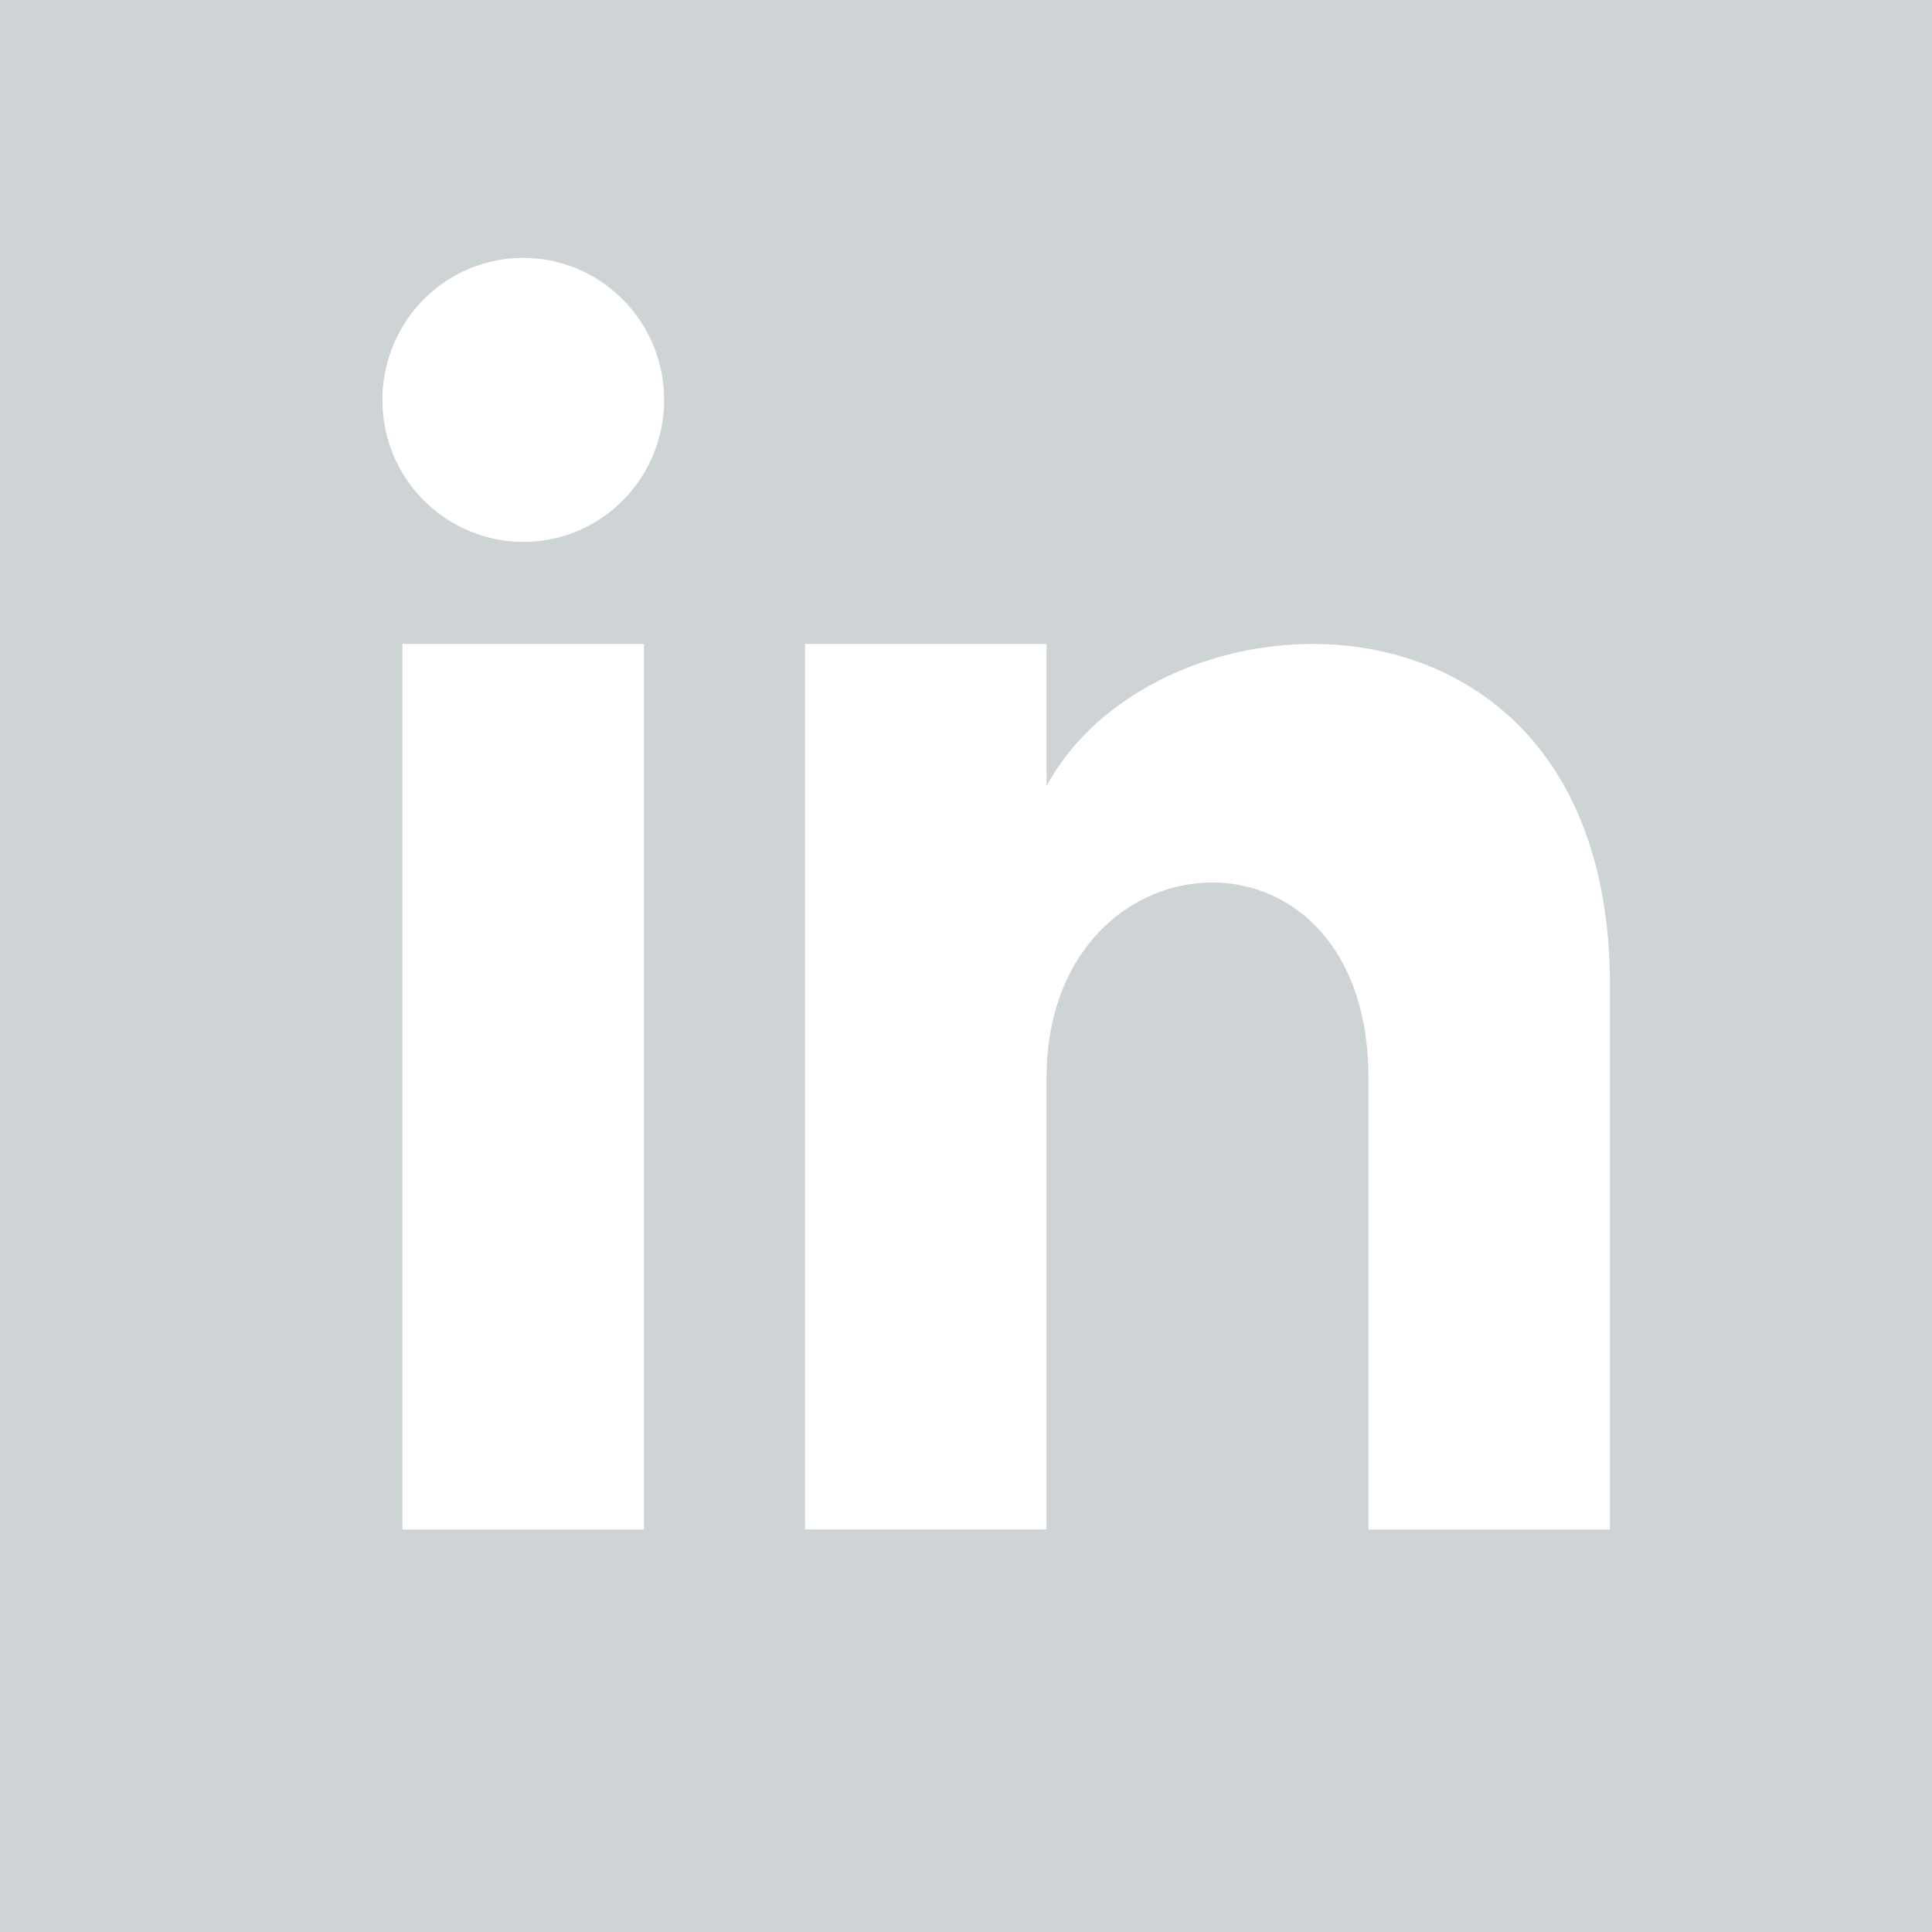
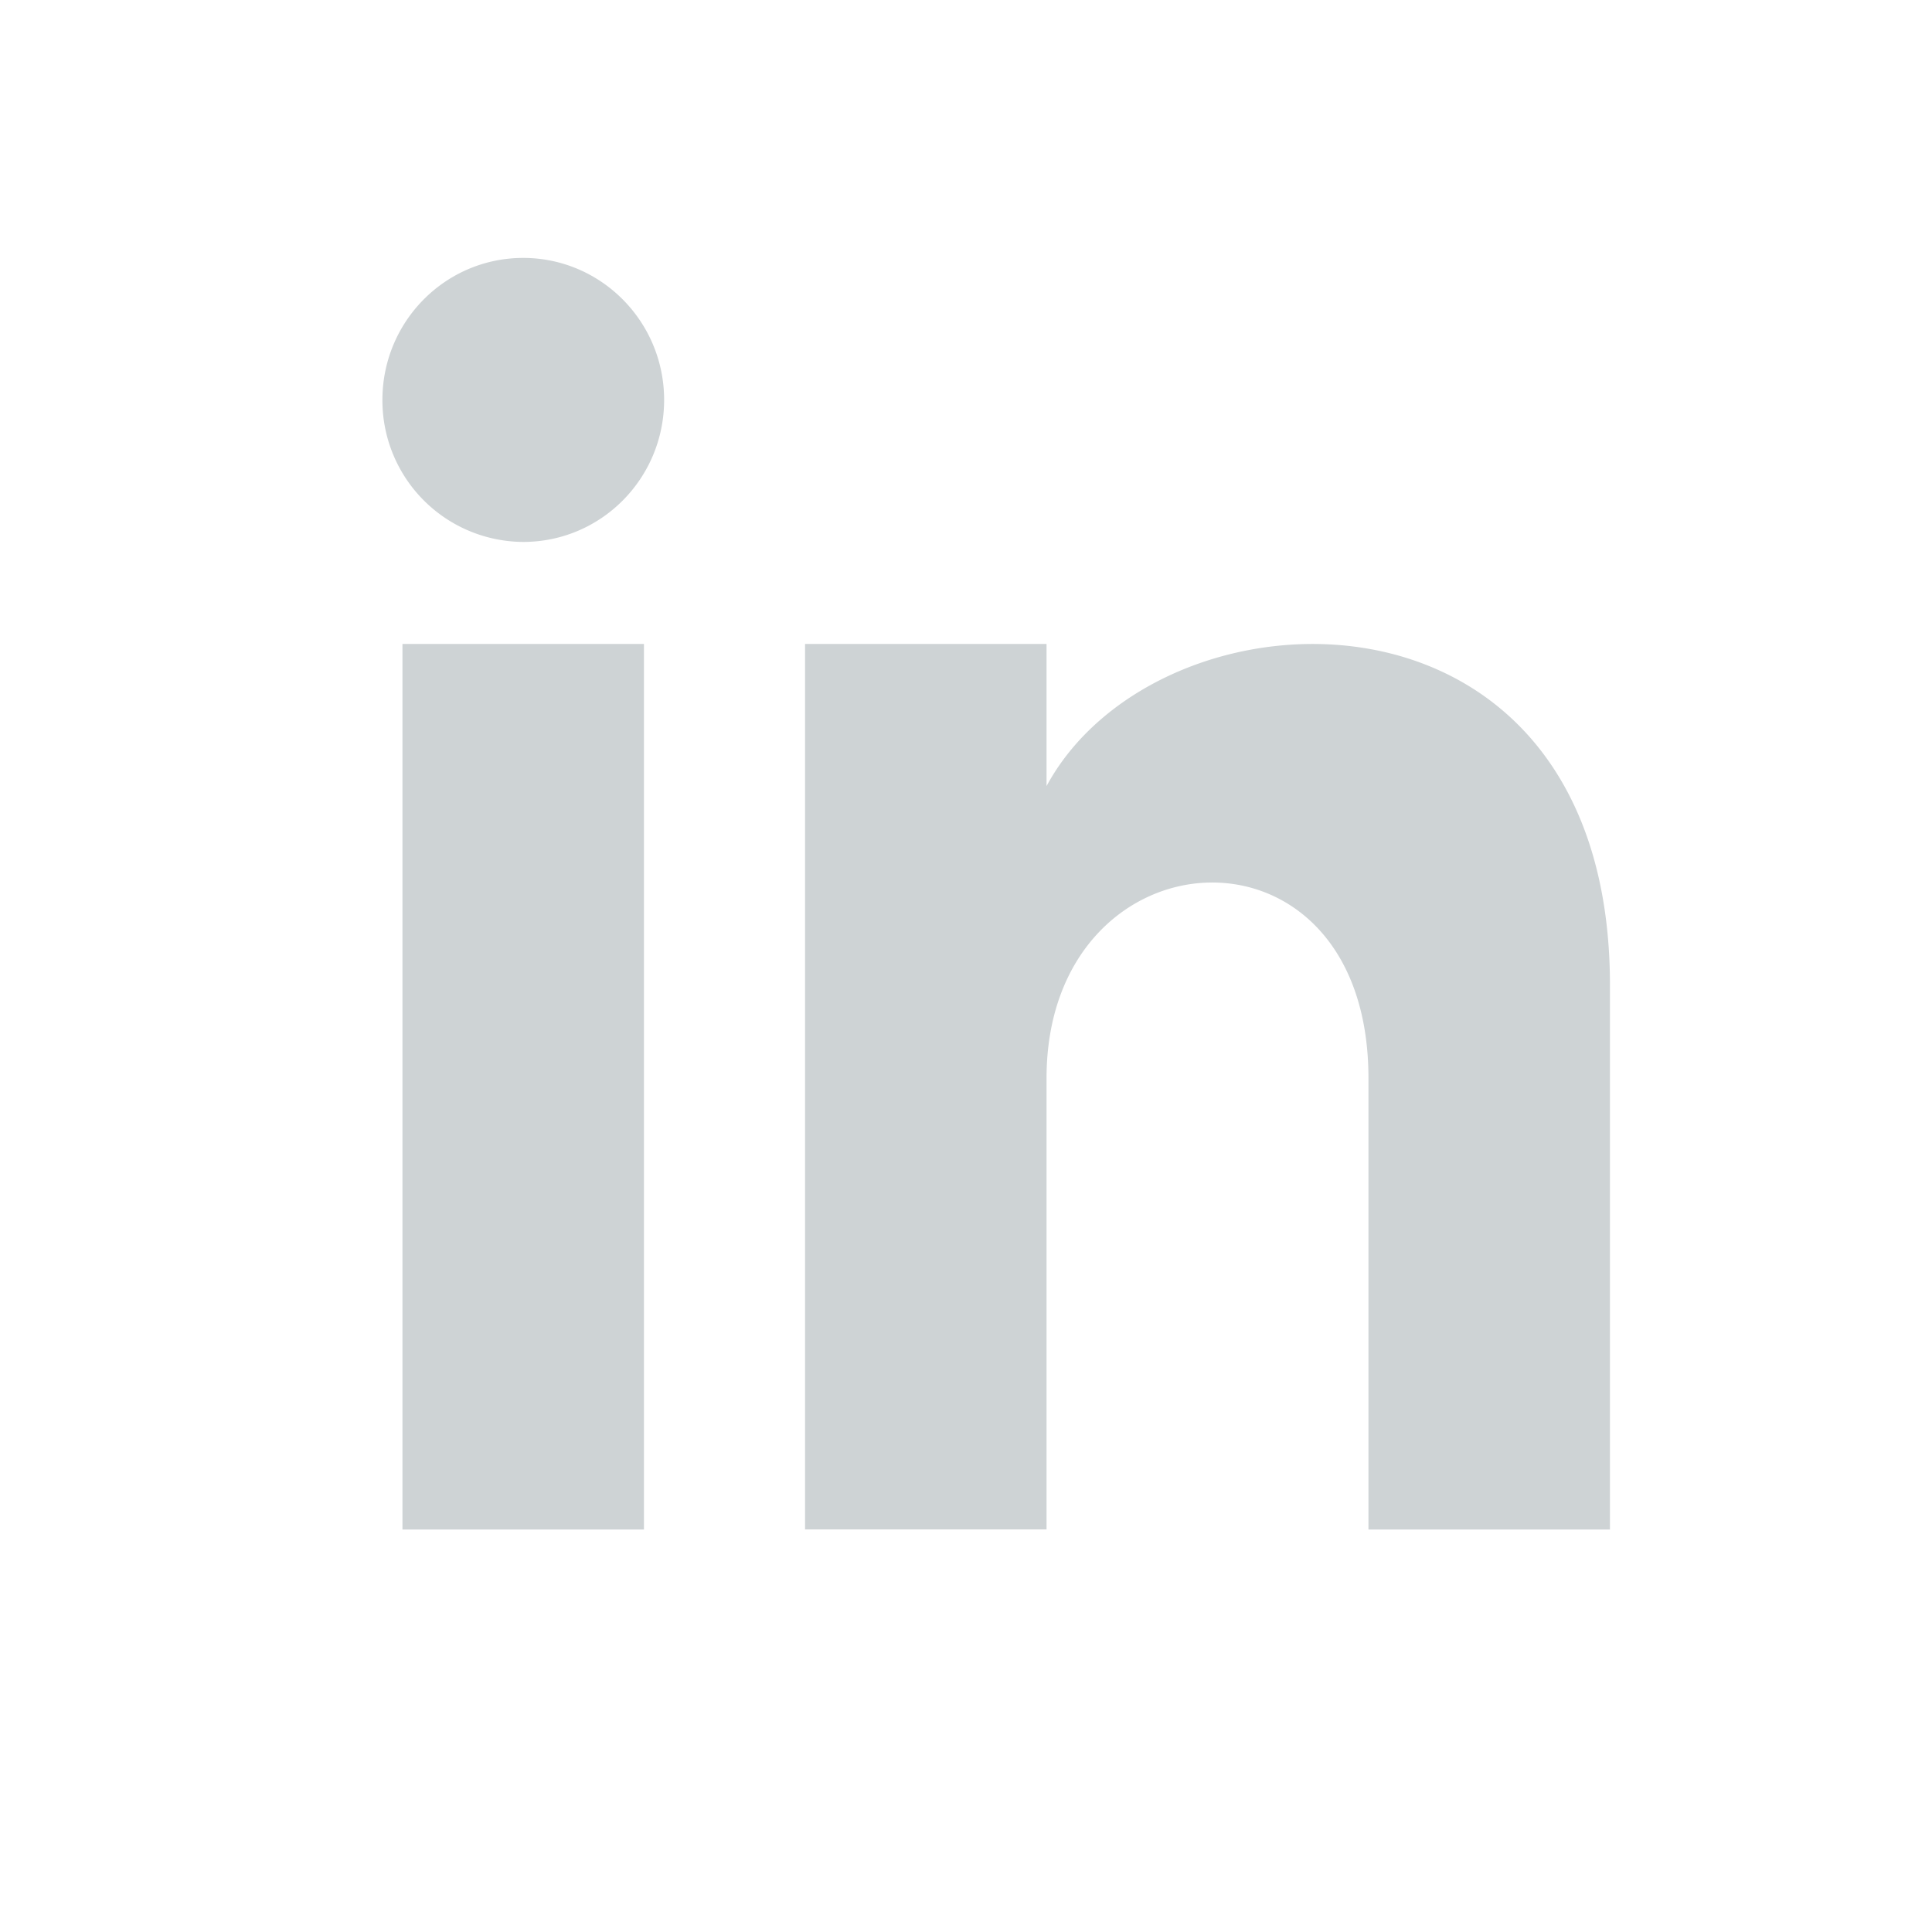
<svg xmlns="http://www.w3.org/2000/svg" width="16" height="16" viewBox="0 0 16 16">
-   <path d="M0 0v16h16V0H0zm5.333 12.667h-2V5.333h2v7.334zm-1-8.179a1.172 1.172 0 0 1-1.166-1.176c0-.65.522-1.176 1.166-1.176.644 0 1.167.527 1.167 1.176 0 .65-.522 1.176-1.167 1.176zm9 8.179h-2V8.93c0-2.246-2.666-2.076-2.666 0v3.736h-2V5.333h2V6.51c.931-1.724 4.666-1.851 4.666 1.65v4.507z" fill="#CED3D5" fill-rule="nonzero" />
+   <path d="M0 0v16V0H0zm5.333 12.667h-2V5.333h2v7.334zm-1-8.179a1.172 1.172 0 0 1-1.166-1.176c0-.65.522-1.176 1.166-1.176.644 0 1.167.527 1.167 1.176 0 .65-.522 1.176-1.167 1.176zm9 8.179h-2V8.93c0-2.246-2.666-2.076-2.666 0v3.736h-2V5.333h2V6.51c.931-1.724 4.666-1.851 4.666 1.65v4.507z" fill="#CED3D5" fill-rule="nonzero" />
</svg>